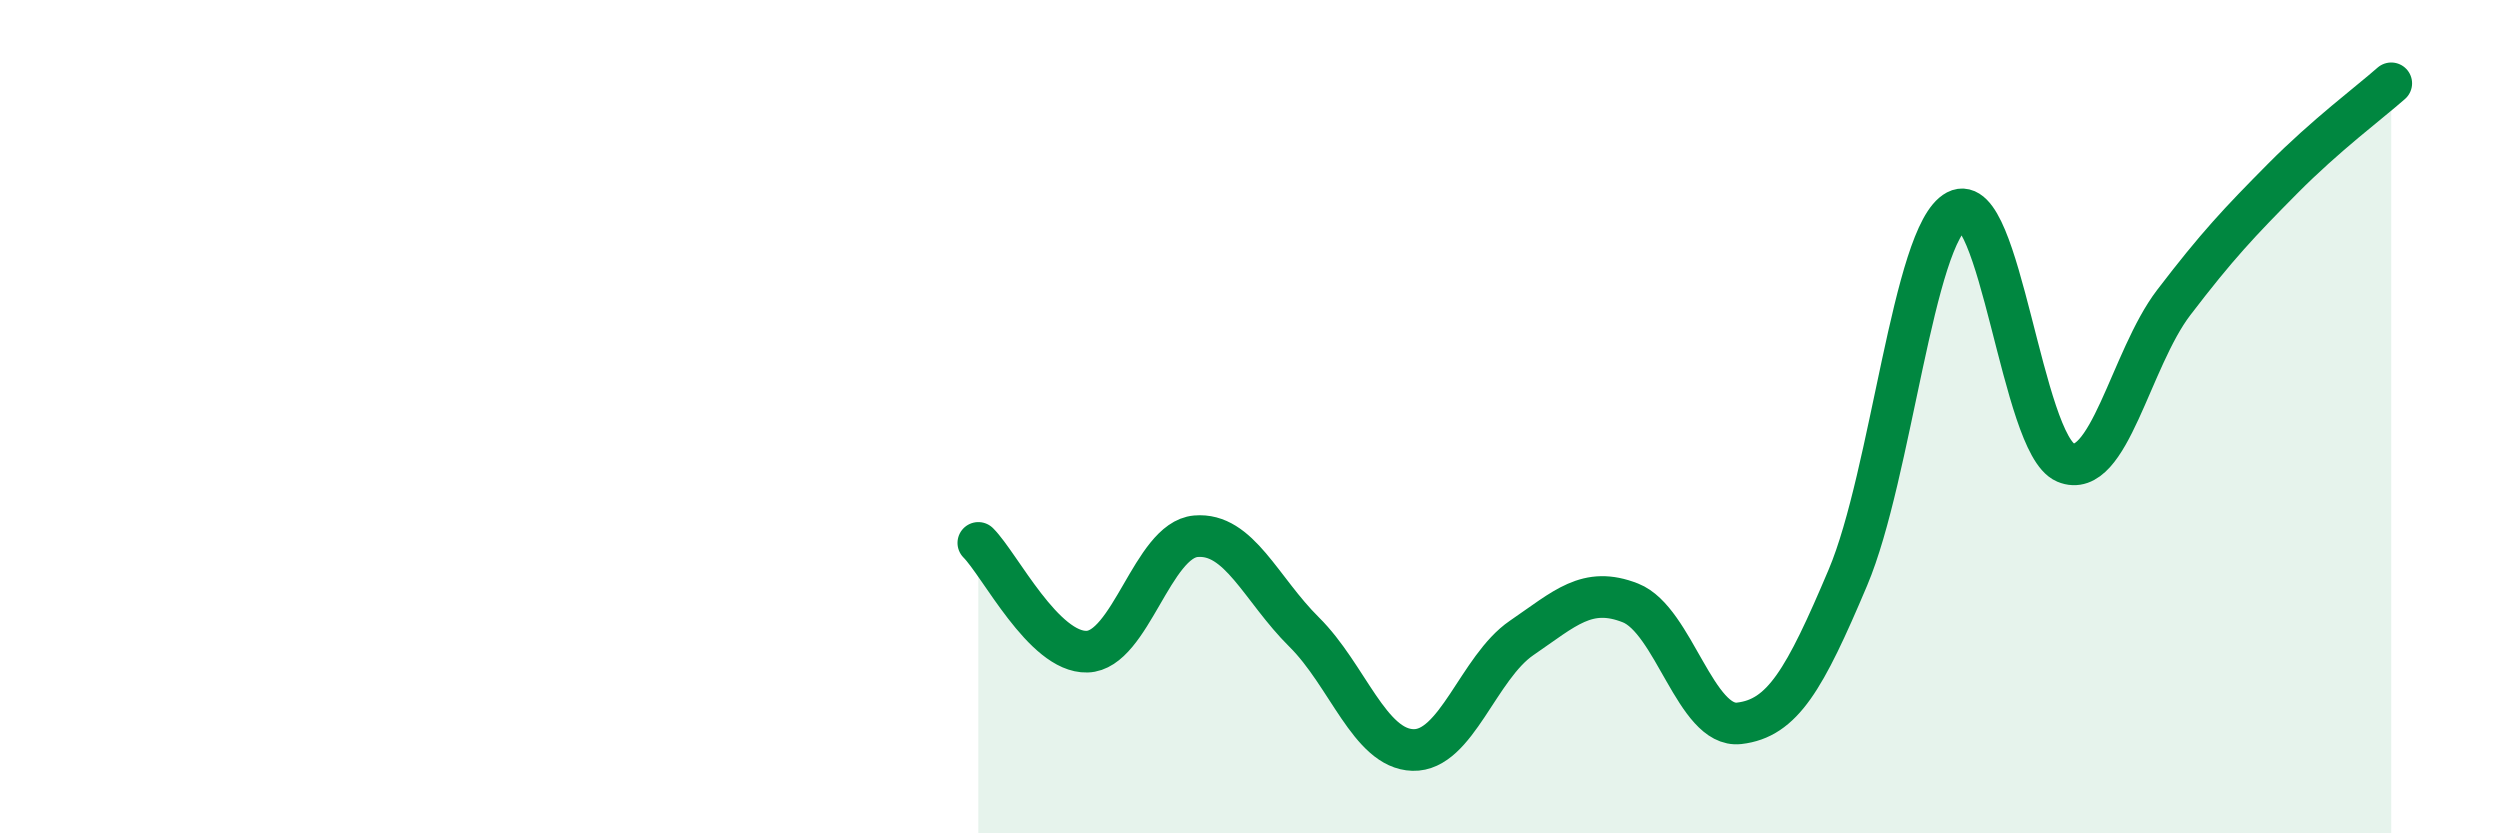
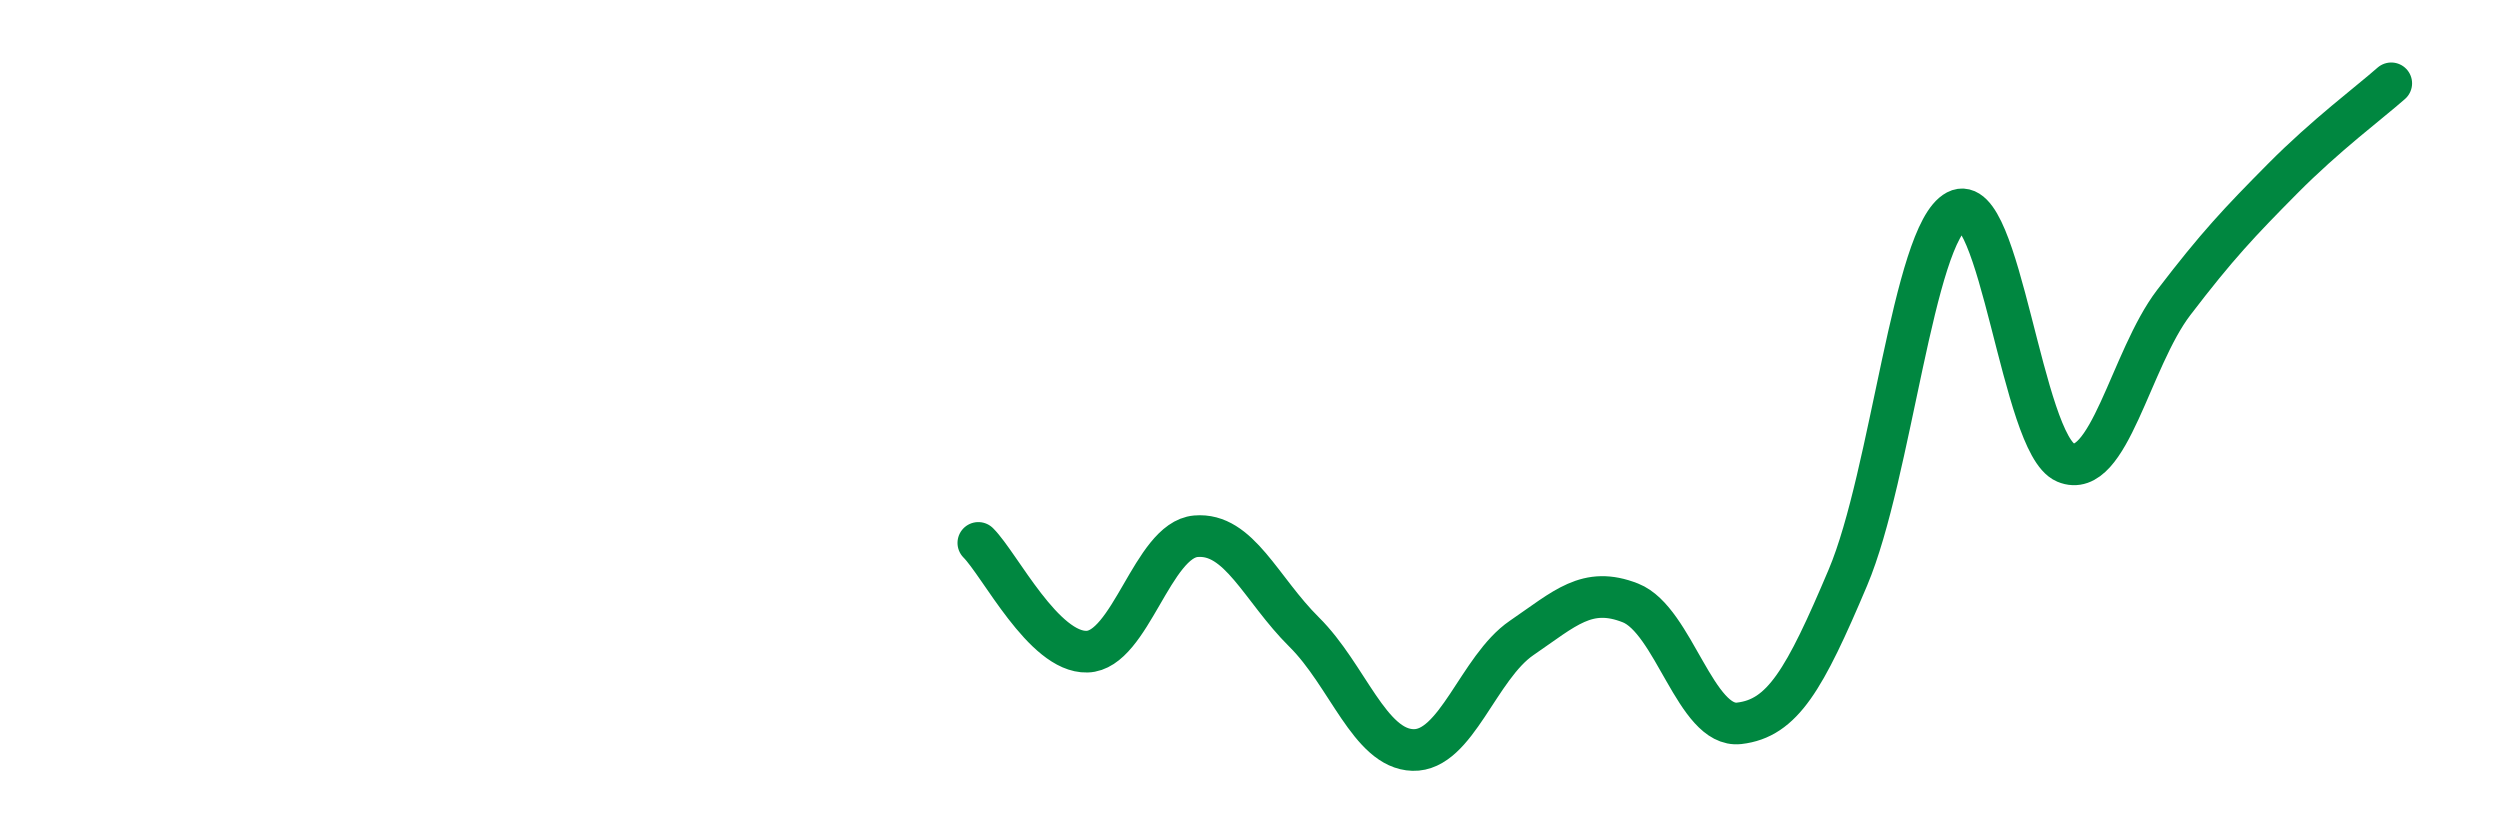
<svg xmlns="http://www.w3.org/2000/svg" width="60" height="20" viewBox="0 0 60 20">
-   <path d="M 23.48,13.03 C 24,13.55 25.05,15.67 26.09,15.64 C 27.13,15.61 27.66,12.96 28.7,12.87 C 29.74,12.78 30.26,14.14 31.3,15.17 C 32.34,16.2 32.87,17.97 33.91,18 C 34.95,18.03 35.48,16.02 36.52,15.31 C 37.56,14.6 38.09,14.06 39.13,14.47 C 40.17,14.88 40.7,17.48 41.74,17.36 C 42.78,17.24 43.31,16.32 44.35,13.86 C 45.39,11.4 45.92,5.61 46.96,5.06 C 48,4.51 48.53,10.66 49.57,11.1 C 50.61,11.54 51.13,8.62 52.17,7.26 C 53.21,5.9 53.74,5.34 54.78,4.29 C 55.82,3.24 56.87,2.46 57.39,2L57.39 20L23.48 20Z" fill="#008740" opacity="0.1" stroke-linecap="round" stroke-linejoin="round" />
  <path d="M 23.48,13.03 C 24,13.55 25.05,15.67 26.09,15.64 C 27.13,15.61 27.66,12.96 28.7,12.87 C 29.74,12.78 30.26,14.14 31.3,15.17 C 32.34,16.2 32.87,17.97 33.91,18 C 34.95,18.03 35.48,16.02 36.52,15.31 C 37.56,14.6 38.09,14.06 39.13,14.47 C 40.17,14.88 40.7,17.48 41.74,17.36 C 42.78,17.24 43.31,16.32 44.35,13.86 C 45.39,11.4 45.92,5.61 46.96,5.06 C 48,4.51 48.53,10.66 49.57,11.1 C 50.61,11.54 51.13,8.62 52.17,7.26 C 53.21,5.9 53.74,5.34 54.78,4.29 C 55.82,3.24 56.87,2.46 57.39,2" stroke="#008740" stroke-width="1" fill="none" stroke-linecap="round" stroke-linejoin="round" />
</svg>